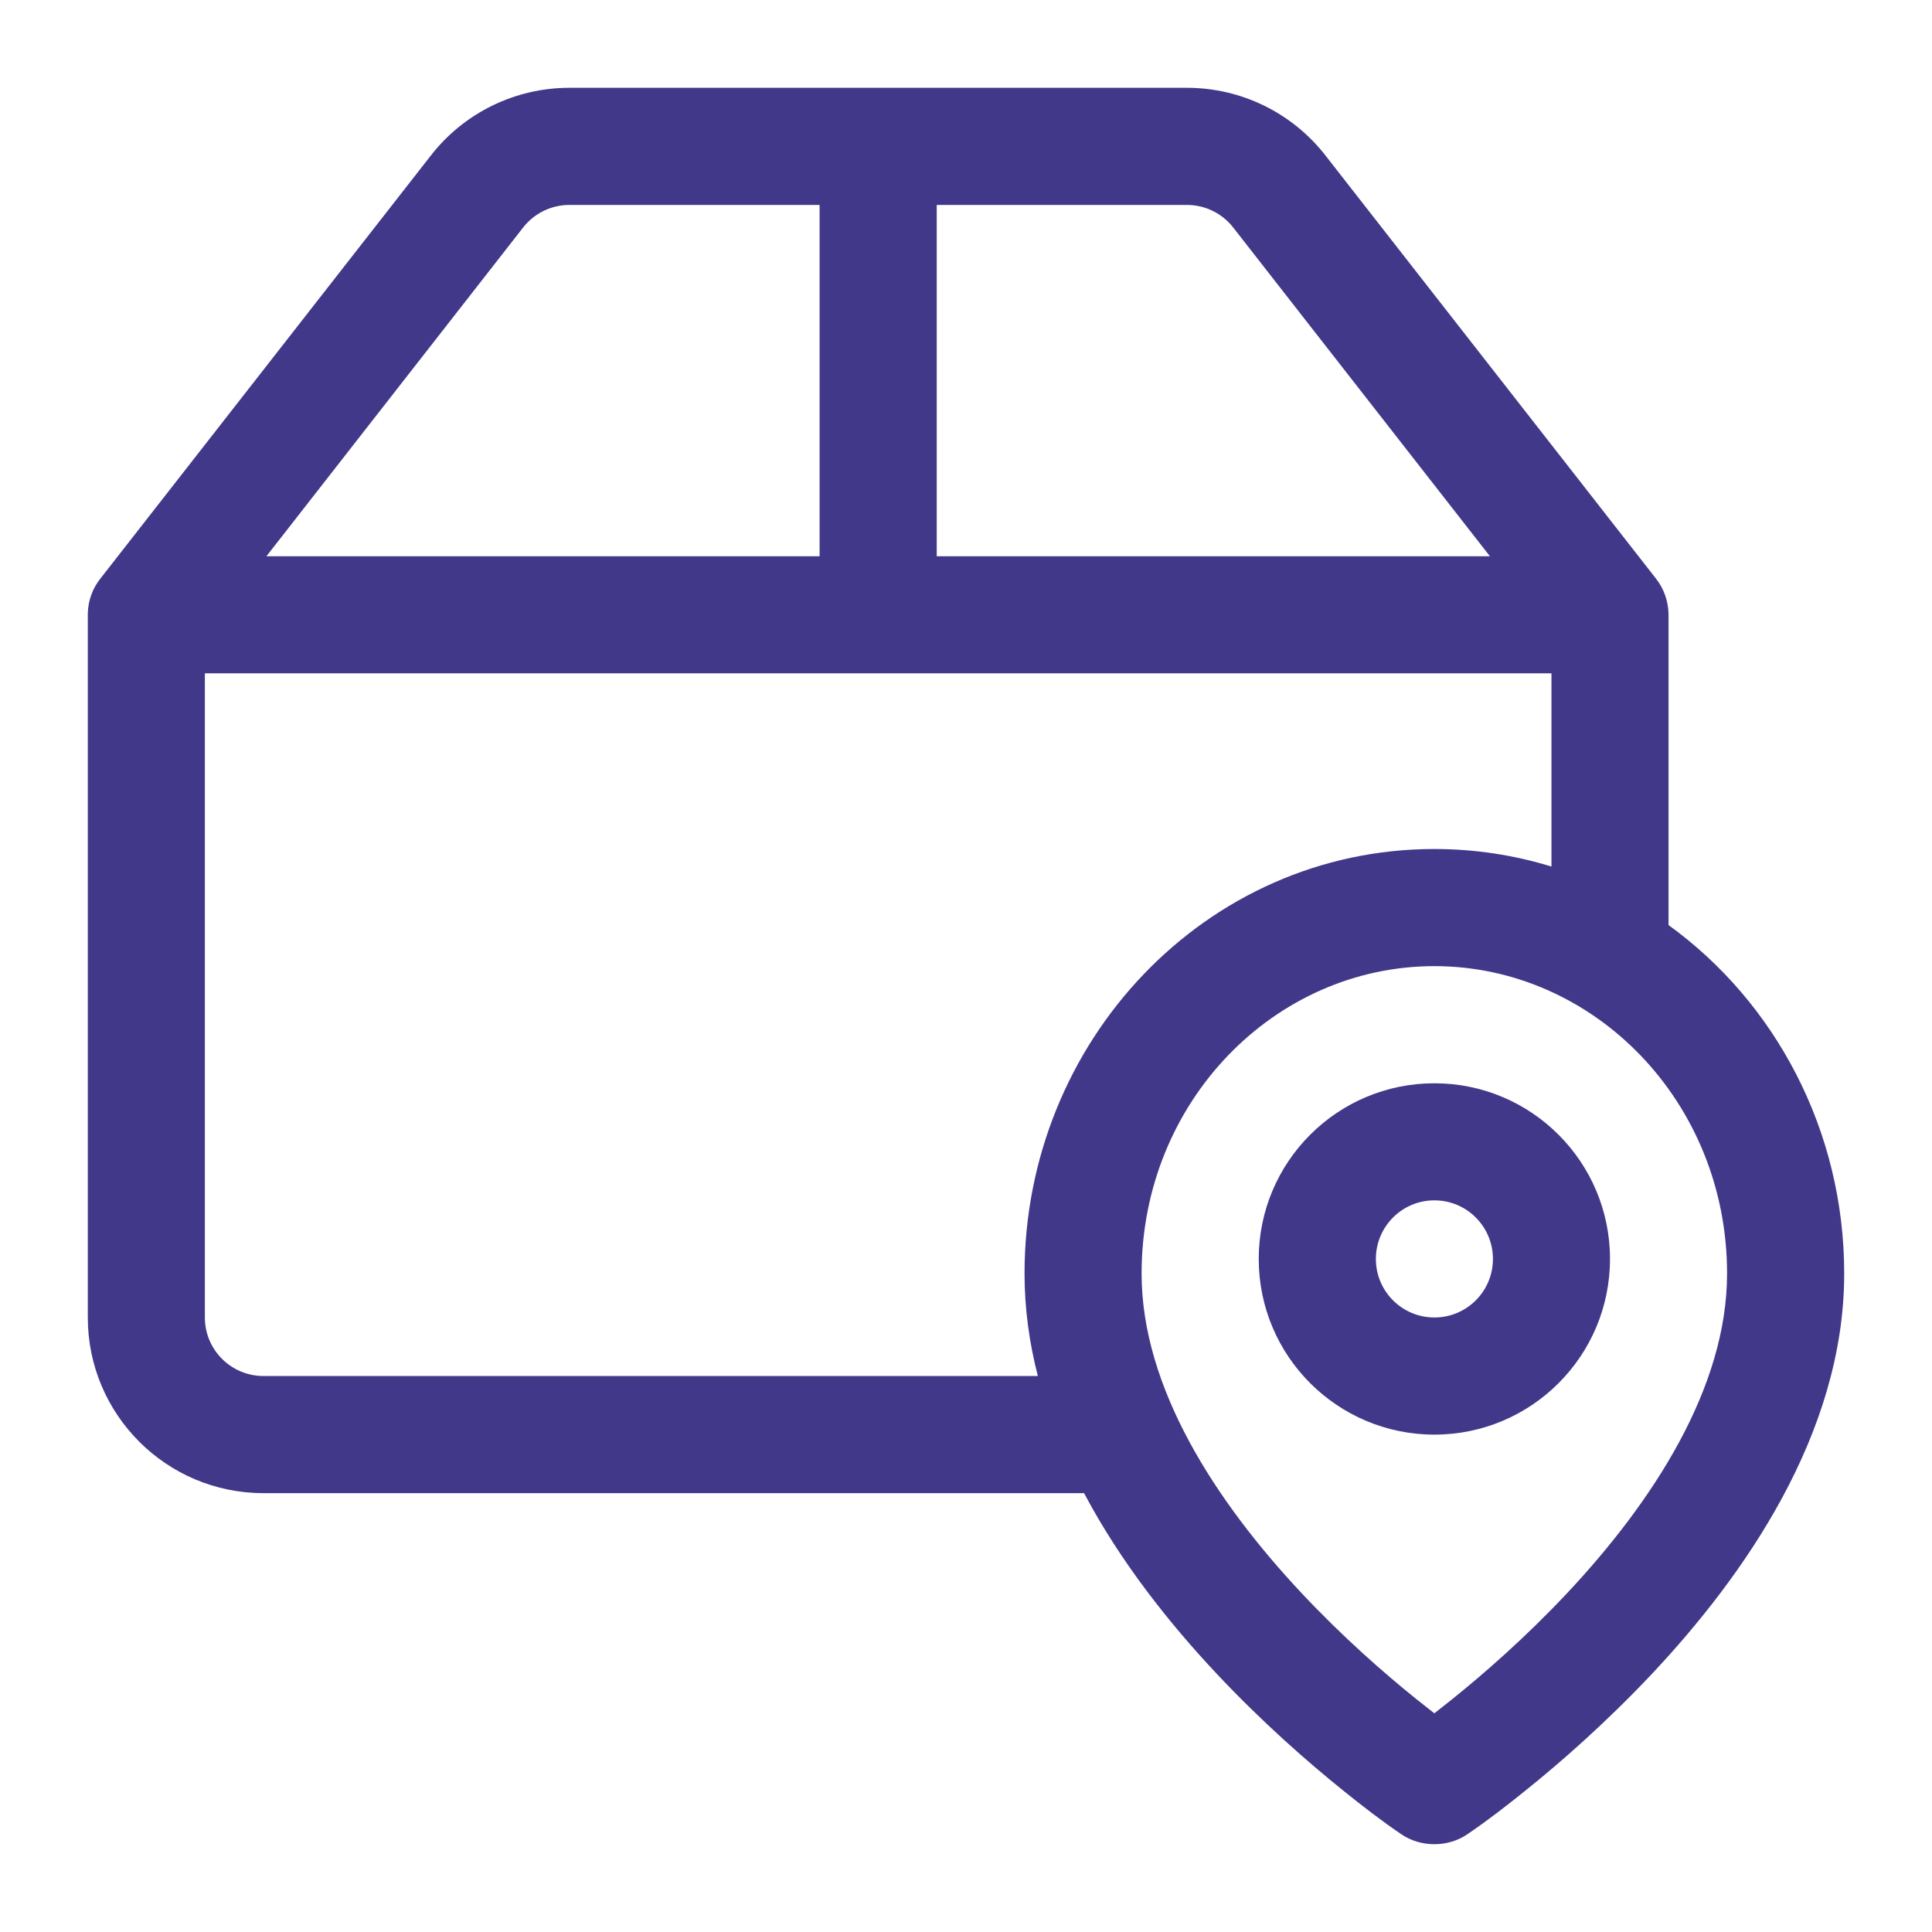
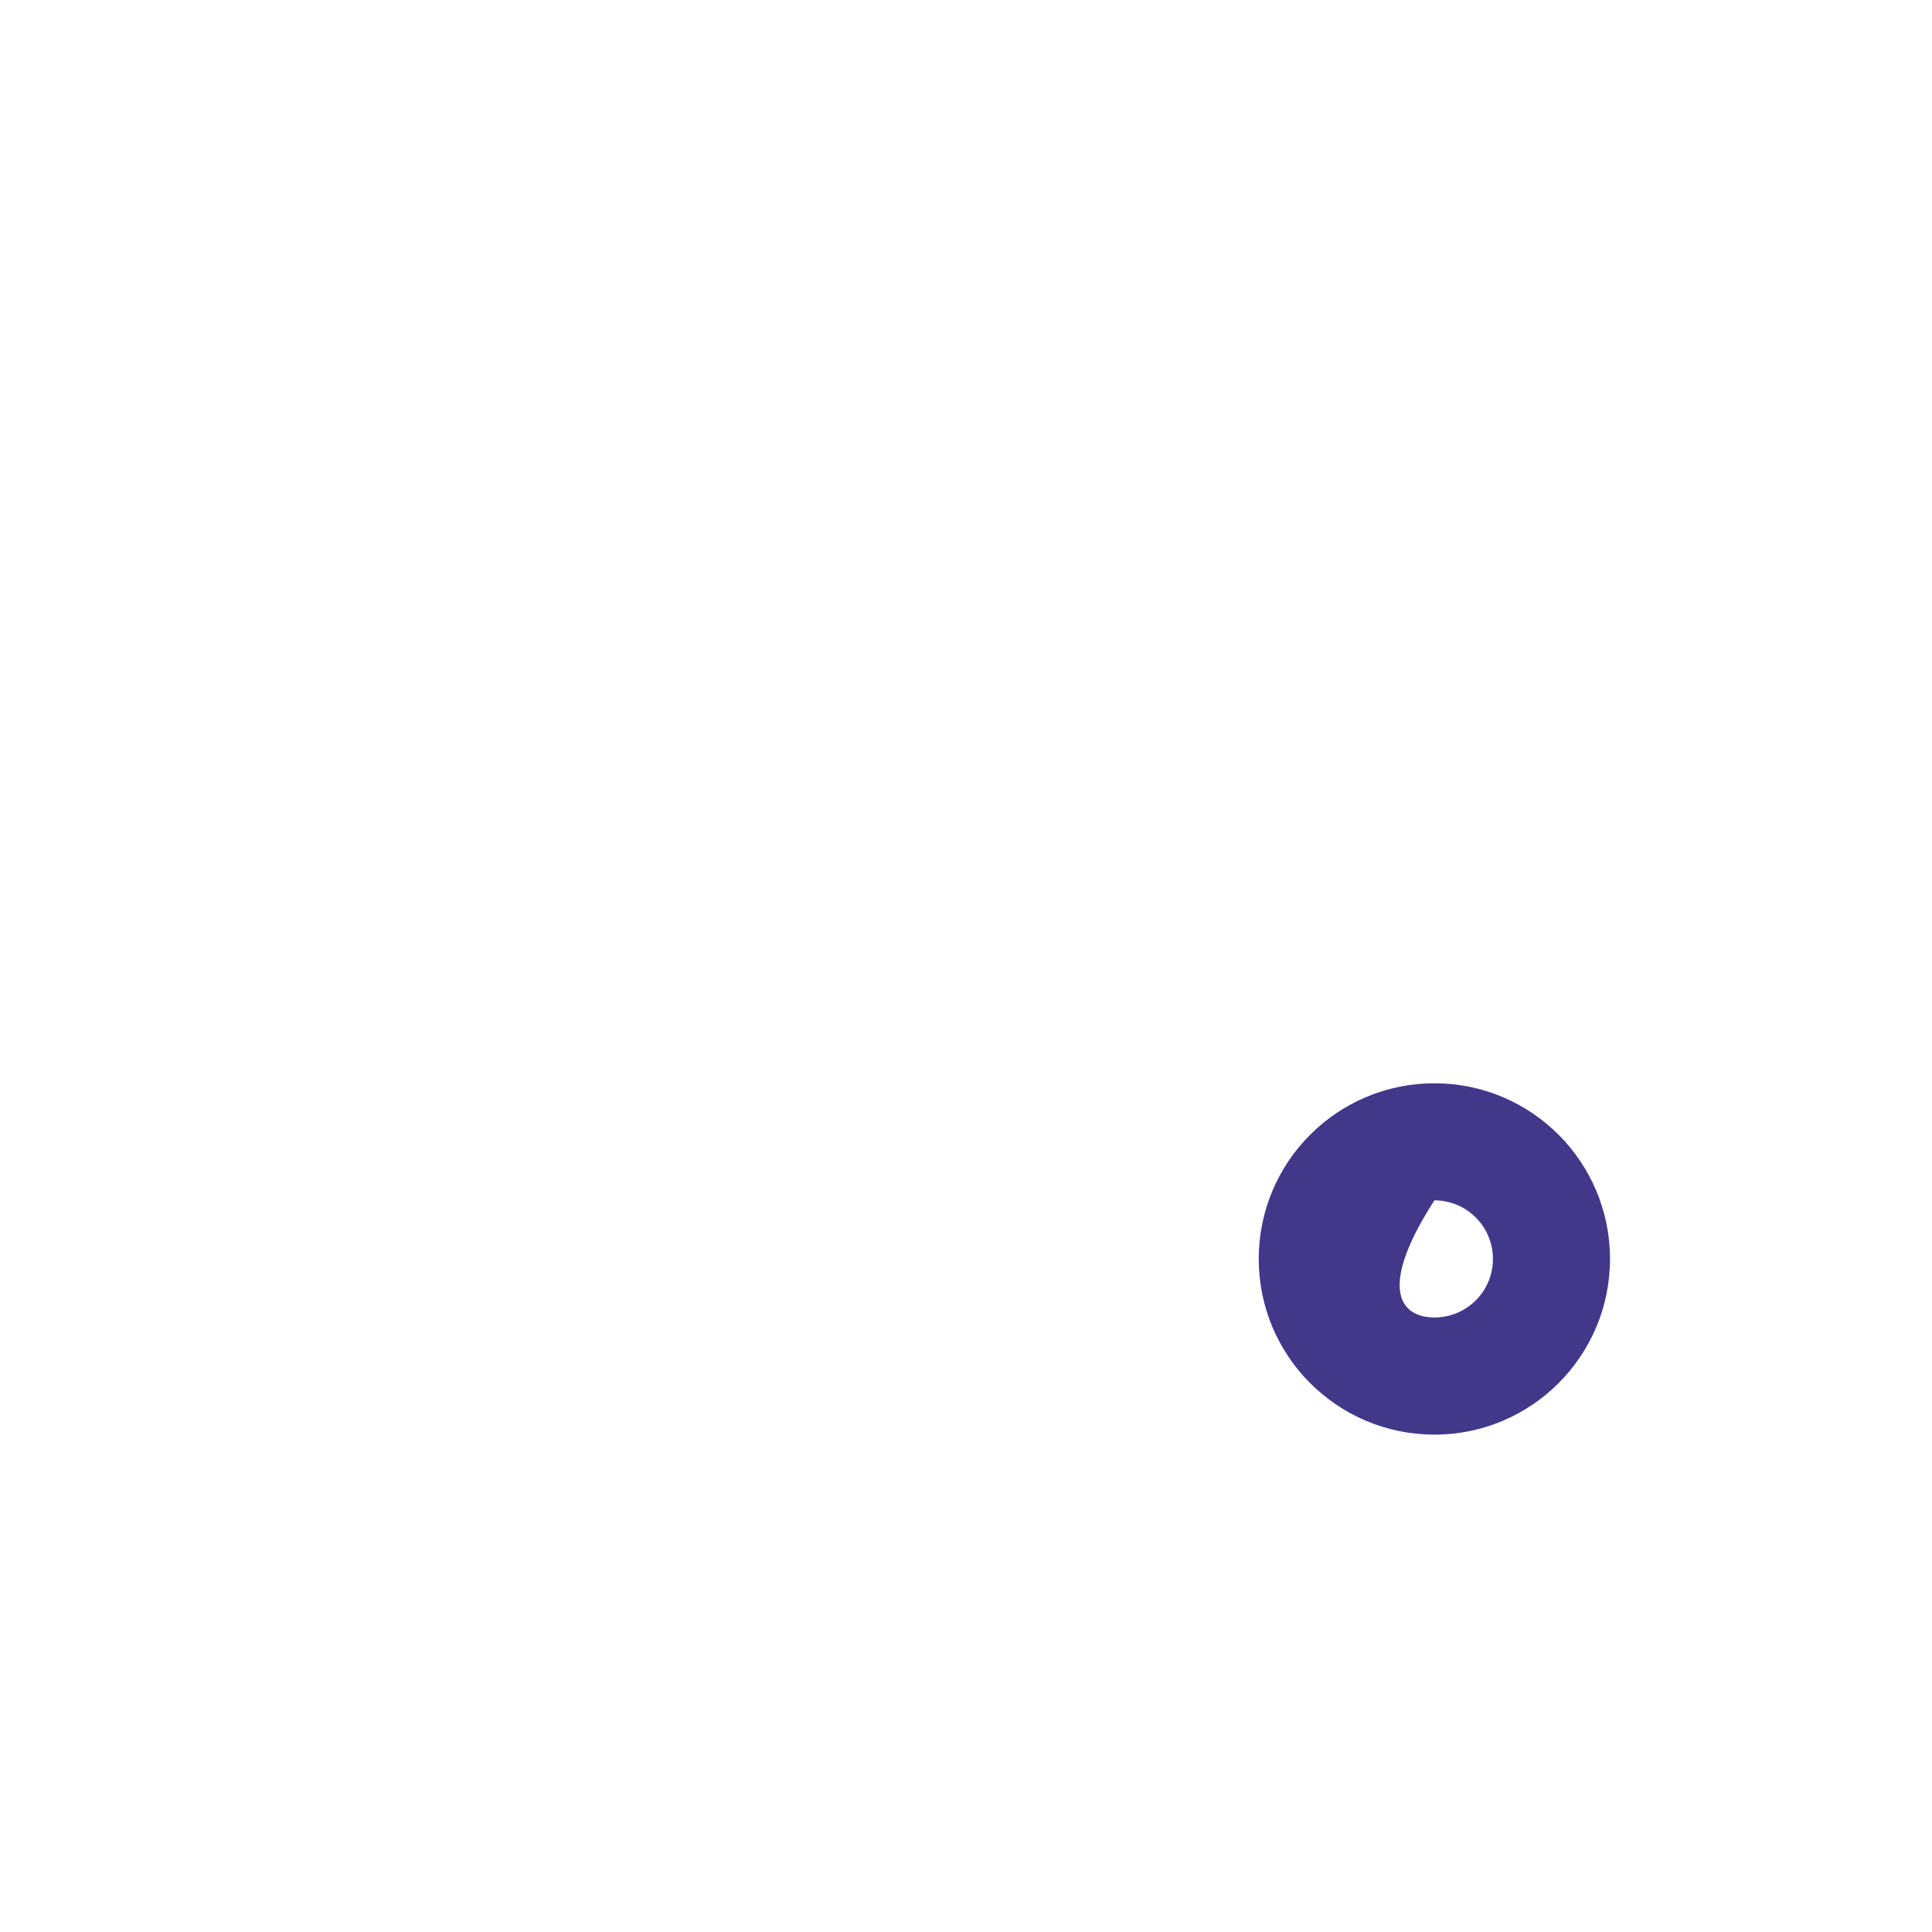
<svg xmlns="http://www.w3.org/2000/svg" width="27" height="27" viewBox="0 0 27 27" fill="none">
-   <path fill-rule="evenodd" clip-rule="evenodd" d="M20.046 15.139C21.401 15.139 22.5 16.238 22.5 17.594C22.5 18.95 21.401 20.049 20.046 20.049C18.69 20.049 17.591 18.95 17.591 17.594C17.591 16.238 18.69 15.139 20.046 15.139ZM20.864 17.594C20.864 17.142 20.498 16.775 20.046 16.775C19.594 16.775 19.228 17.142 19.228 17.594C19.228 18.046 19.594 18.412 20.046 18.412C20.498 18.412 20.864 18.046 20.864 17.594Z" fill="#41388A" />
-   <path fill-rule="evenodd" clip-rule="evenodd" d="M23.318 8.583L23.318 12.928C24.808 14.005 25.773 15.796 25.773 17.798C25.773 20.048 24.357 22.037 23.097 23.381C22.45 24.07 21.807 24.631 21.325 25.018C21.059 25.233 20.788 25.443 20.505 25.635C20.235 25.819 19.856 25.819 19.585 25.635C19.302 25.443 19.031 25.233 18.765 25.018C18.284 24.631 17.64 24.07 16.994 23.381C16.35 22.694 15.665 21.839 15.15 20.867H3.682C2.326 20.867 1.227 19.768 1.227 18.412C1.227 15.135 1.227 8.574 1.227 8.574C1.231 8.388 1.297 8.218 1.405 8.083L6.023 2.171C6.488 1.575 7.201 1.227 7.957 1.227H16.588C17.344 1.227 18.057 1.575 18.522 2.171L23.14 8.083C23.253 8.225 23.315 8.401 23.318 8.583ZM14.504 19.23C14.385 18.768 14.318 18.289 14.318 17.798C14.318 14.553 16.851 11.865 20.045 11.865C20.615 11.865 21.164 11.951 21.682 12.11V9.41H2.863V18.412C2.863 18.864 3.23 19.23 3.682 19.23H14.504ZM13.091 7.774H20.822L17.233 3.178C17.078 2.98 16.84 2.864 16.588 2.864H13.091V7.774ZM11.454 7.774V2.864L7.957 2.864C7.705 2.864 7.467 2.98 7.312 3.178L3.723 7.774H11.454ZM15.954 17.798C15.954 15.394 17.817 13.502 20.045 13.502C22.273 13.502 24.136 15.394 24.136 17.798C24.136 19.396 23.098 20.987 21.903 22.262C21.322 22.881 20.738 23.39 20.299 23.743C20.207 23.817 20.122 23.884 20.045 23.944C19.968 23.884 19.883 23.817 19.791 23.743C19.352 23.39 18.768 22.881 18.188 22.262C16.993 20.987 15.954 19.396 15.954 17.798Z" fill="#41388A" />
+   <path fill-rule="evenodd" clip-rule="evenodd" d="M20.046 15.139C21.401 15.139 22.5 16.238 22.5 17.594C22.5 18.95 21.401 20.049 20.046 20.049C18.69 20.049 17.591 18.95 17.591 17.594C17.591 16.238 18.69 15.139 20.046 15.139ZM20.864 17.594C20.864 17.142 20.498 16.775 20.046 16.775C19.228 18.046 19.594 18.412 20.046 18.412C20.498 18.412 20.864 18.046 20.864 17.594Z" fill="#41388A" />
</svg>